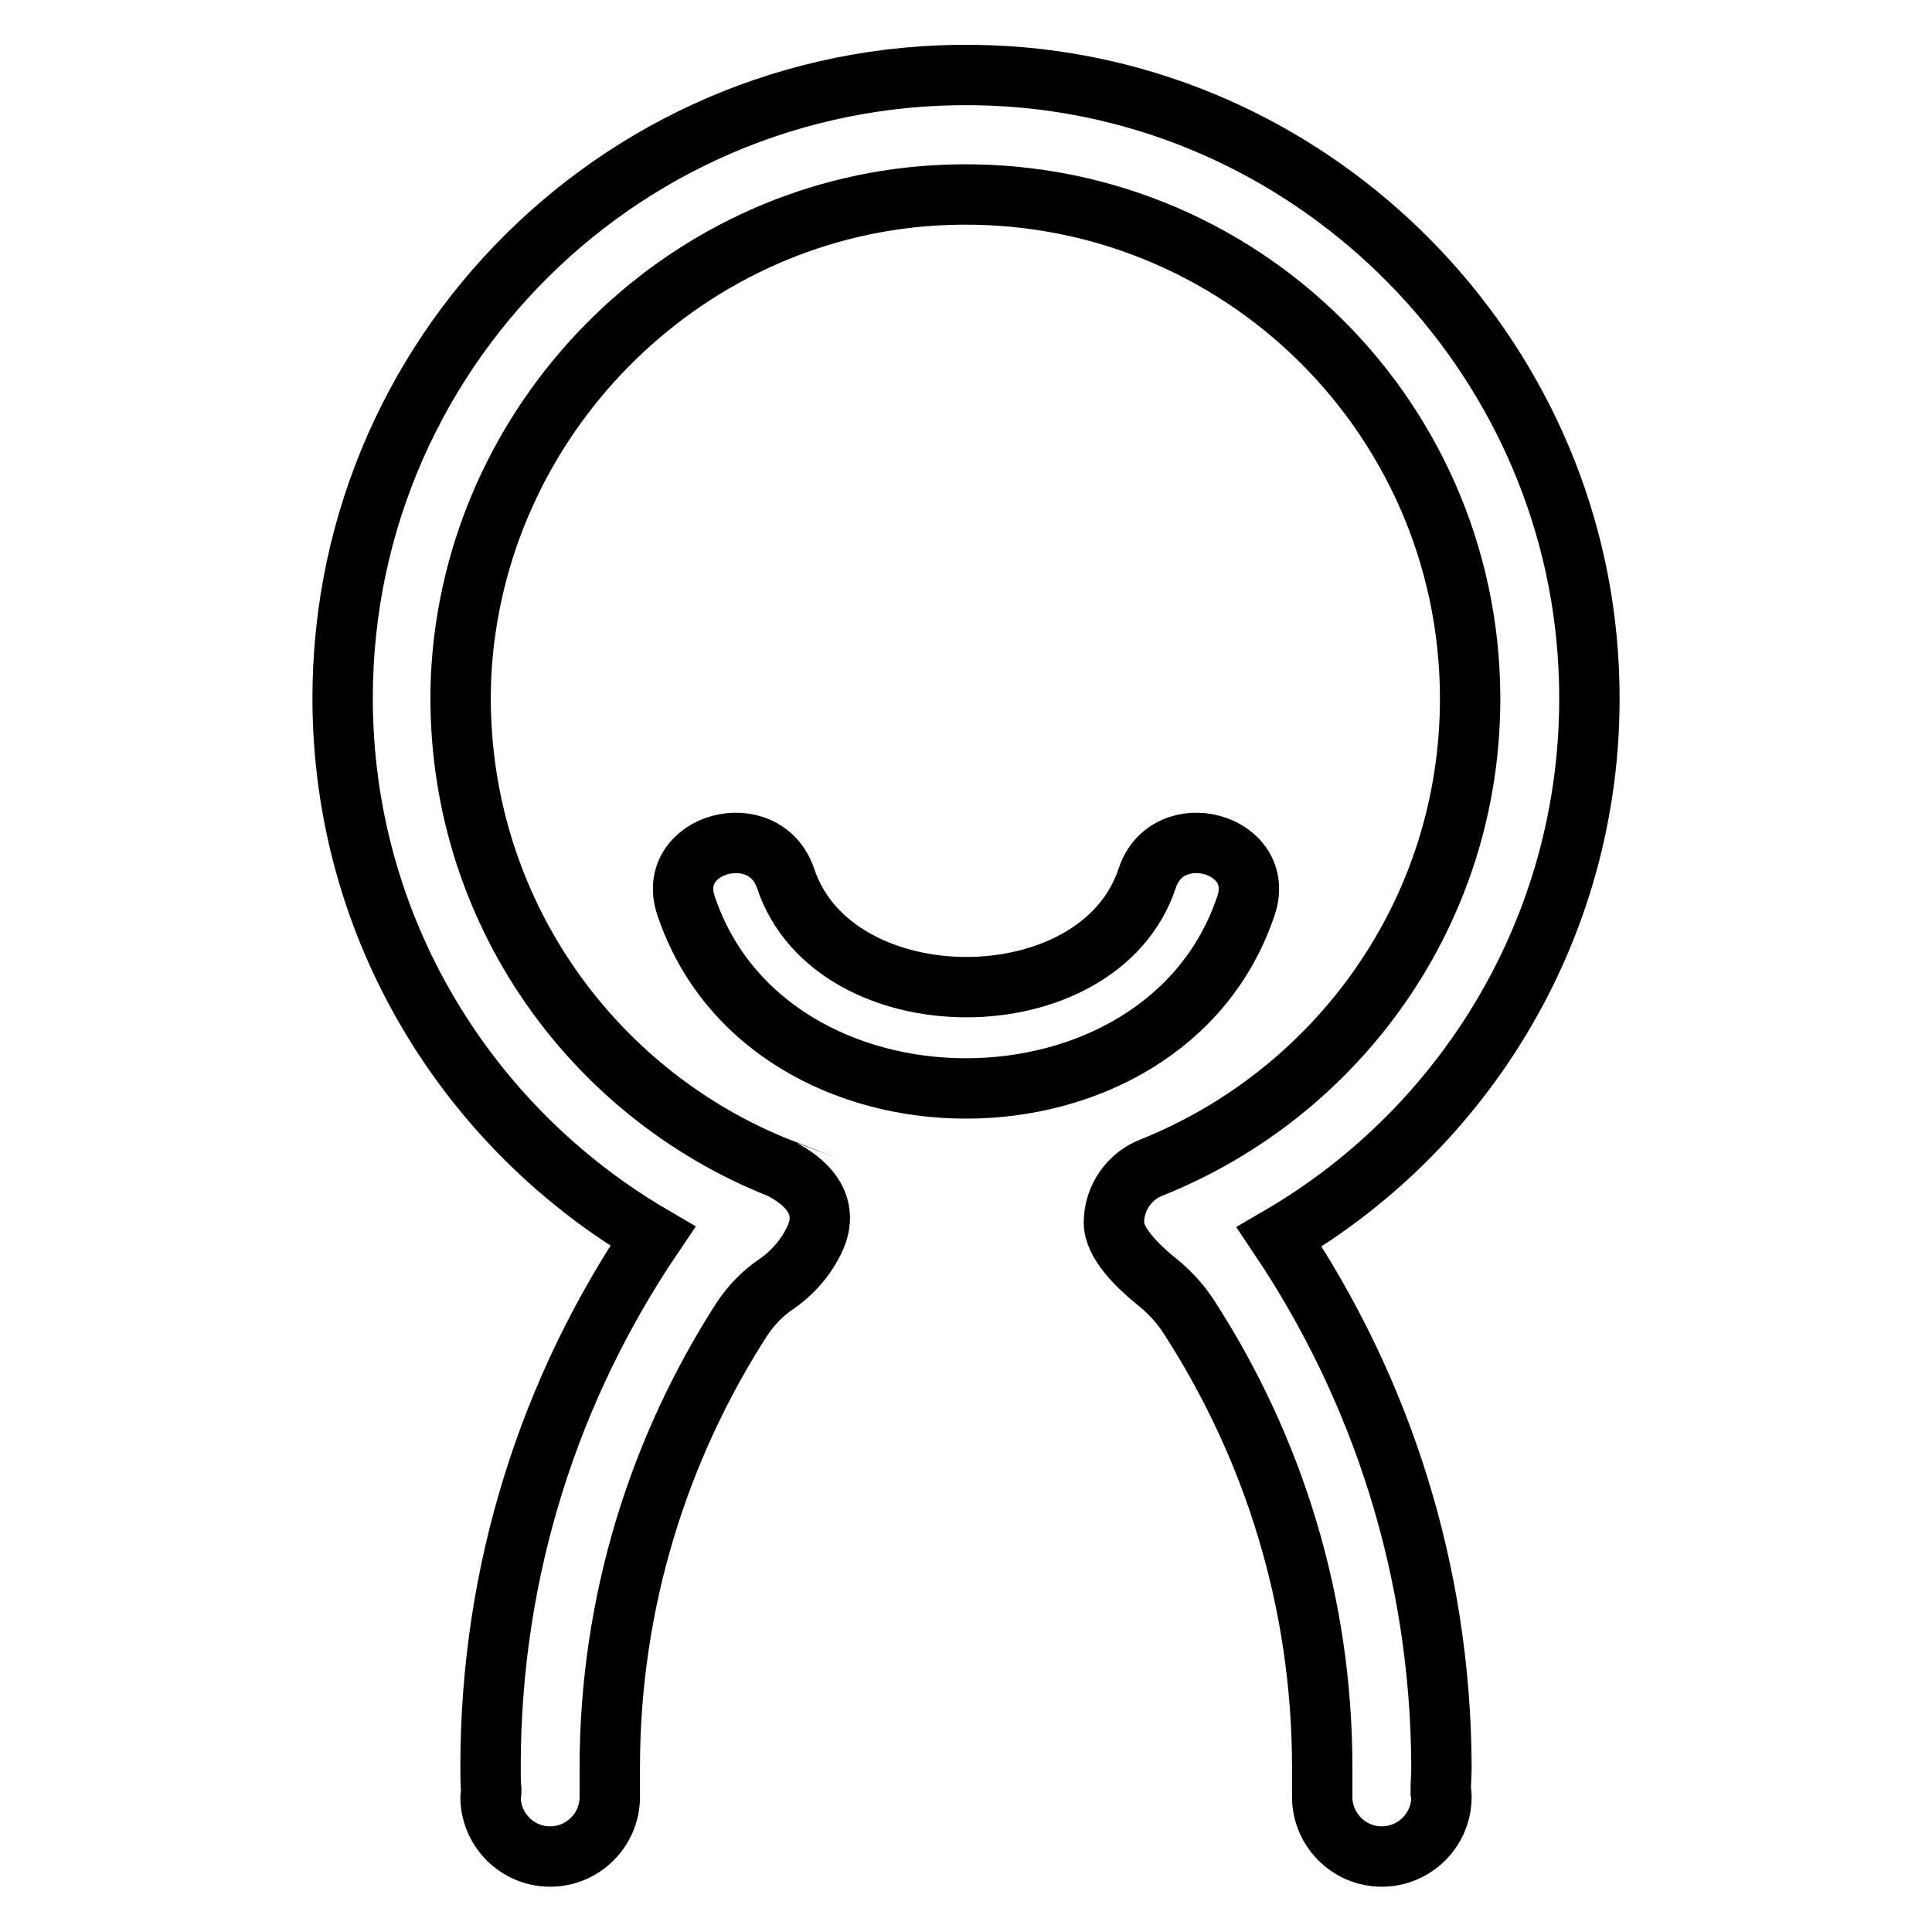
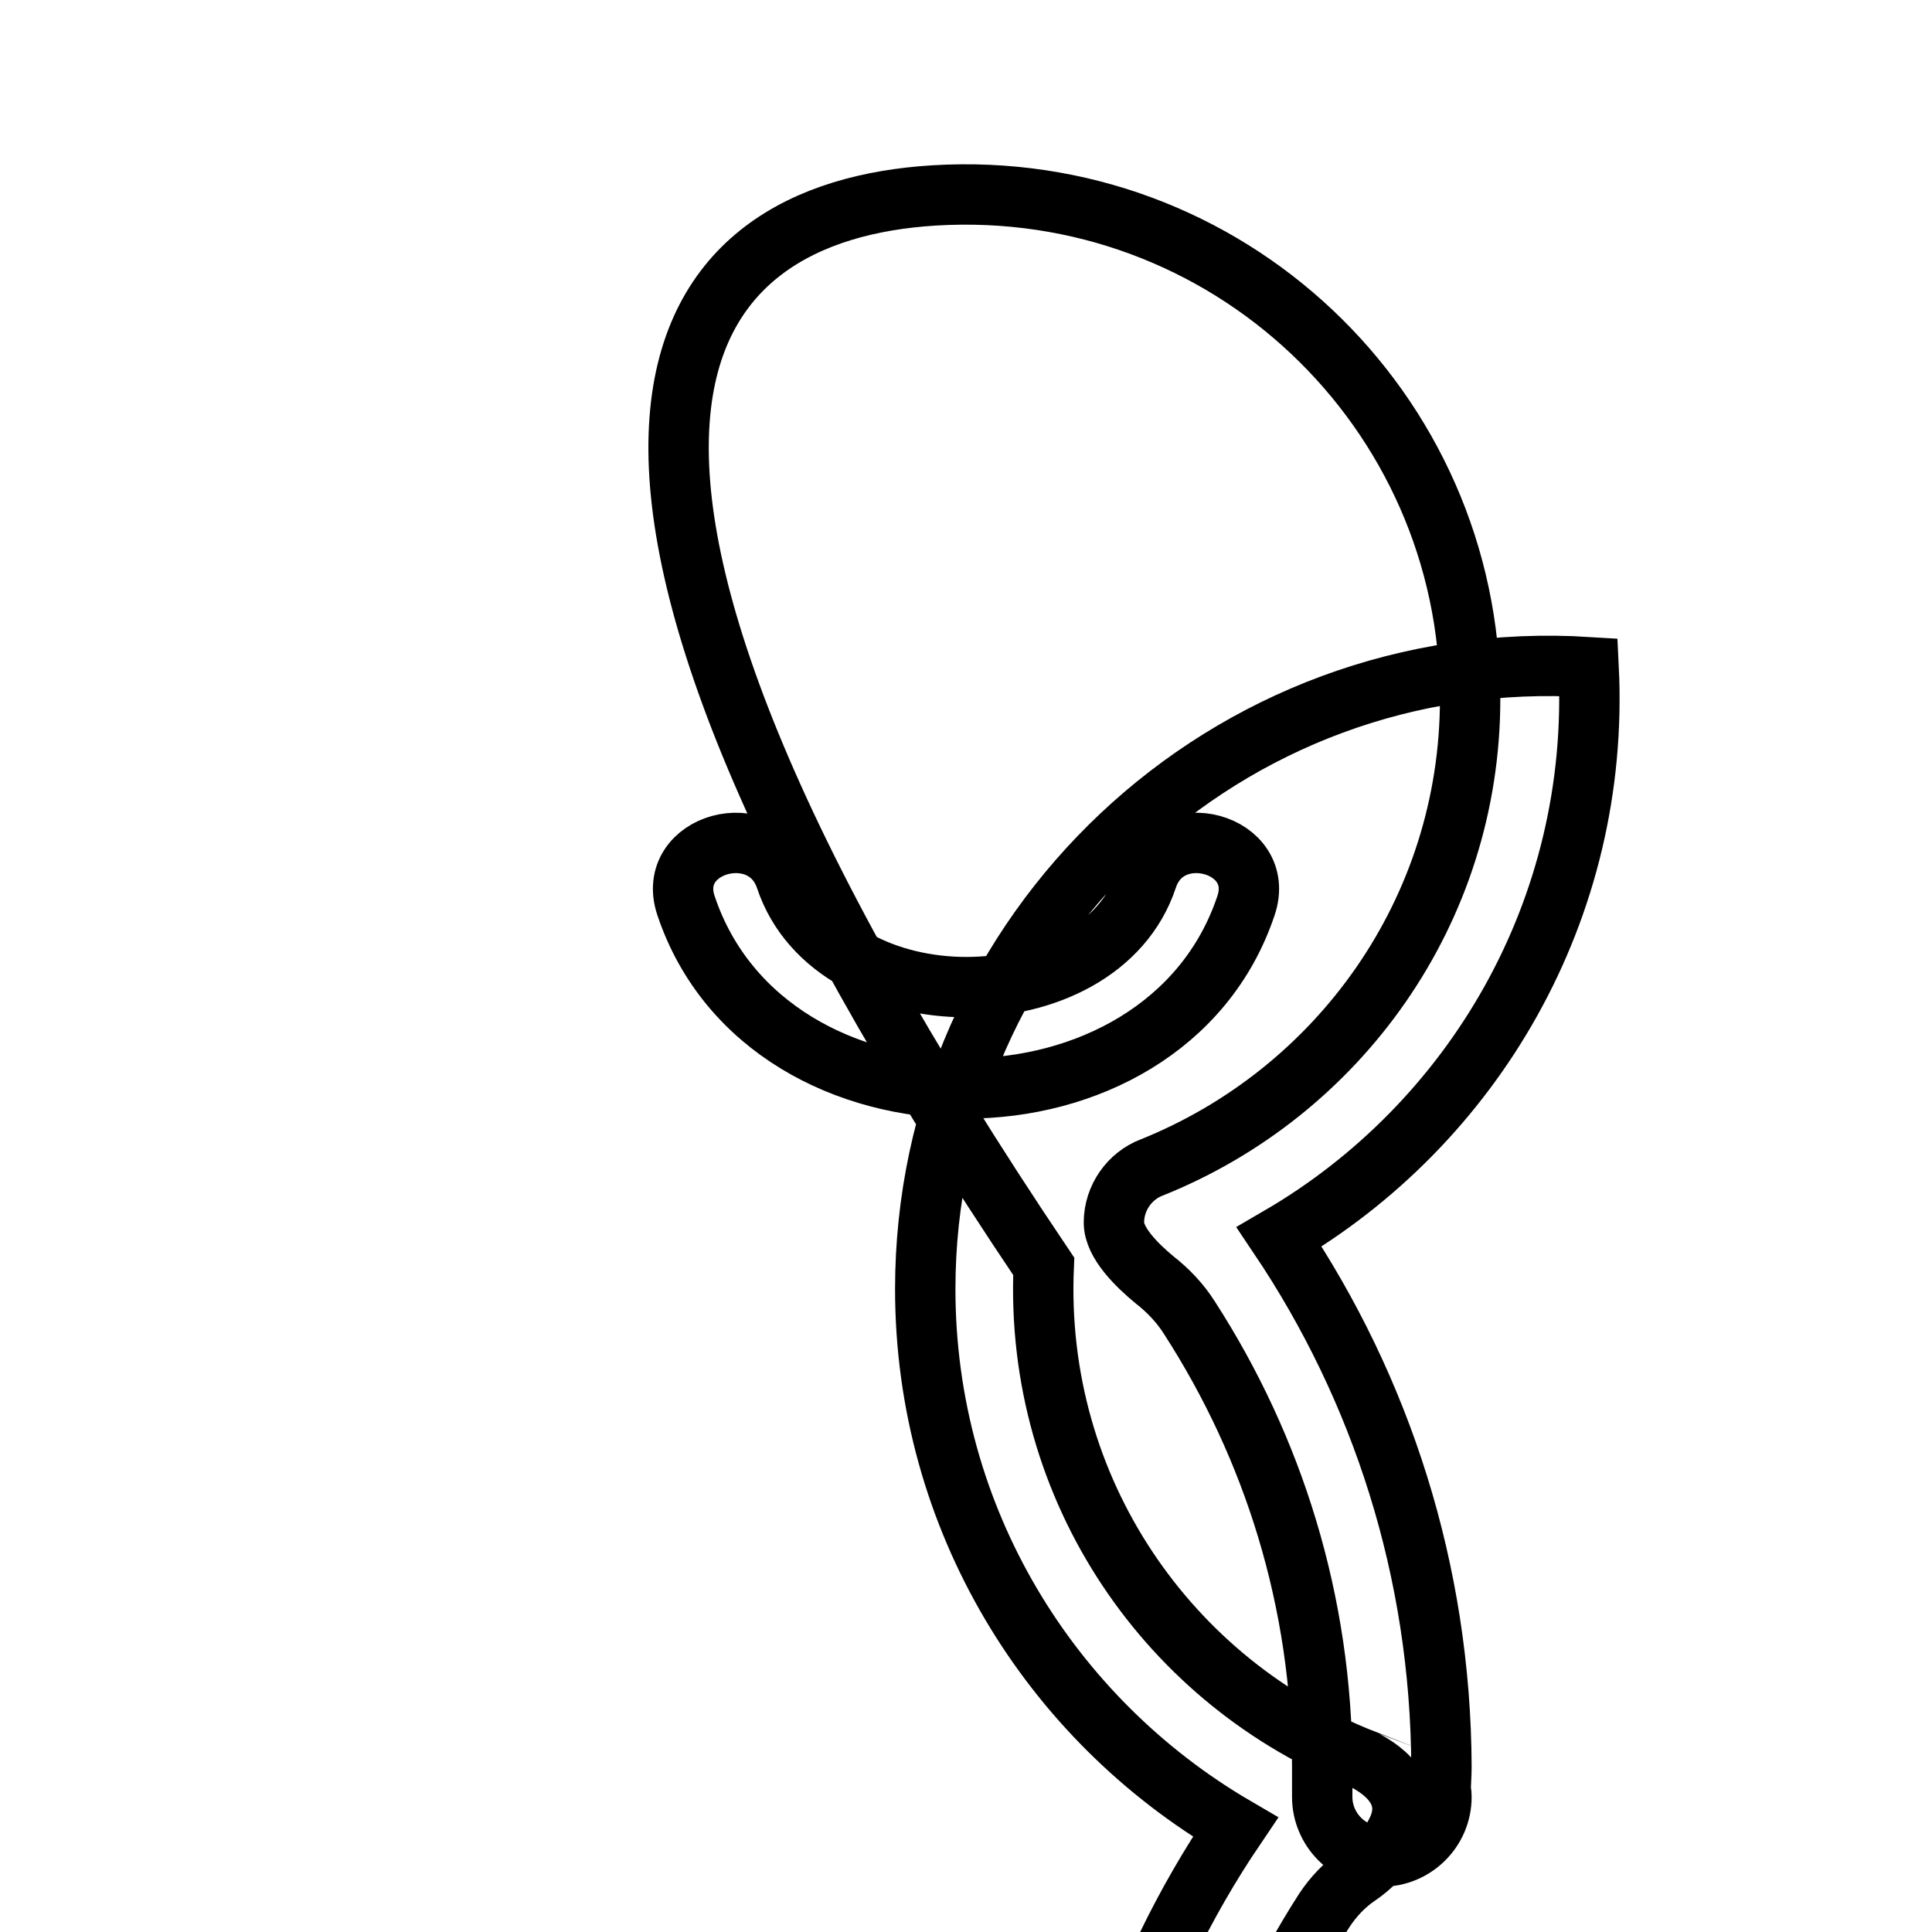
<svg xmlns="http://www.w3.org/2000/svg" version="1.1" x="0px" y="0px" viewBox="0 0 256 256" enable-background="new 0 0 256 256" xml:space="preserve">
  <g>
-     <path stroke-width="8" fill-opacity="0" stroke="#000000" d="M169.5,163.9c25.6-14.9,42.6-43.3,41-75.5c-2-41.6-35.6-75.7-77.2-78.3c-48-3-87.9,35-87.9,82.4 c0,30.5,16.6,57,41.1,71.3c-13.6,20.1-21.5,44.2-21.5,70.3c0,1.1,0,2.1,0.1,3.2c0,0.3-0.1,0.5-0.1,0.8c0,4.3,3.5,7.9,7.9,7.9 c4.3,0,7.9-3.5,7.9-7.9v-3.9c0-21.9,6.5-42.3,17.5-59.4c1.2-1.8,2.7-3.4,4.5-4.6c1.6-1.1,3.6-2.9,5-5.7c3.3-6.4-4.3-9.5-4.2-9.6 c-25.8-10.1-43.8-35.7-42.5-65.4C62.8,55.7,90,28,123.7,25.9c38.9-2.4,71.1,28.4,71.1,66.7c0,28.2-17.5,52.2-42.2,62.1 c-2.9,1.1-5,4-5,7.3c0,2.7,3.1,5.7,5.4,7.6c1.8,1.4,3.4,3.1,4.6,5c11.1,17.2,17.6,37.6,17.6,59.6v3.9c0,4.3,3.5,7.9,7.9,7.9 c4.3,0,7.9-3.5,7.9-7.9c0-0.3,0-0.5-0.1-0.8c0-1,0.1-2.1,0.1-3.2C190.9,208.1,183,184,169.5,163.9L169.5,163.9z M90.9,120 c10.8,32.3,63.4,32.3,74.2,0c2.8-8.3-10.4-11.9-13.1-3.6c-6.4,19.2-41.5,19.2-47.9,0C101.3,108.1,88.1,111.7,90.9,120L90.9,120 L90.9,120z" />
+     <path stroke-width="8" fill-opacity="0" stroke="#000000" d="M169.5,163.9c25.6-14.9,42.6-43.3,41-75.5c-48-3-87.9,35-87.9,82.4 c0,30.5,16.6,57,41.1,71.3c-13.6,20.1-21.5,44.2-21.5,70.3c0,1.1,0,2.1,0.1,3.2c0,0.3-0.1,0.5-0.1,0.8c0,4.3,3.5,7.9,7.9,7.9 c4.3,0,7.9-3.5,7.9-7.9v-3.9c0-21.9,6.5-42.3,17.5-59.4c1.2-1.8,2.7-3.4,4.5-4.6c1.6-1.1,3.6-2.9,5-5.7c3.3-6.4-4.3-9.5-4.2-9.6 c-25.8-10.1-43.8-35.7-42.5-65.4C62.8,55.7,90,28,123.7,25.9c38.9-2.4,71.1,28.4,71.1,66.7c0,28.2-17.5,52.2-42.2,62.1 c-2.9,1.1-5,4-5,7.3c0,2.7,3.1,5.7,5.4,7.6c1.8,1.4,3.4,3.1,4.6,5c11.1,17.2,17.6,37.6,17.6,59.6v3.9c0,4.3,3.5,7.9,7.9,7.9 c4.3,0,7.9-3.5,7.9-7.9c0-0.3,0-0.5-0.1-0.8c0-1,0.1-2.1,0.1-3.2C190.9,208.1,183,184,169.5,163.9L169.5,163.9z M90.9,120 c10.8,32.3,63.4,32.3,74.2,0c2.8-8.3-10.4-11.9-13.1-3.6c-6.4,19.2-41.5,19.2-47.9,0C101.3,108.1,88.1,111.7,90.9,120L90.9,120 L90.9,120z" />
  </g>
</svg>